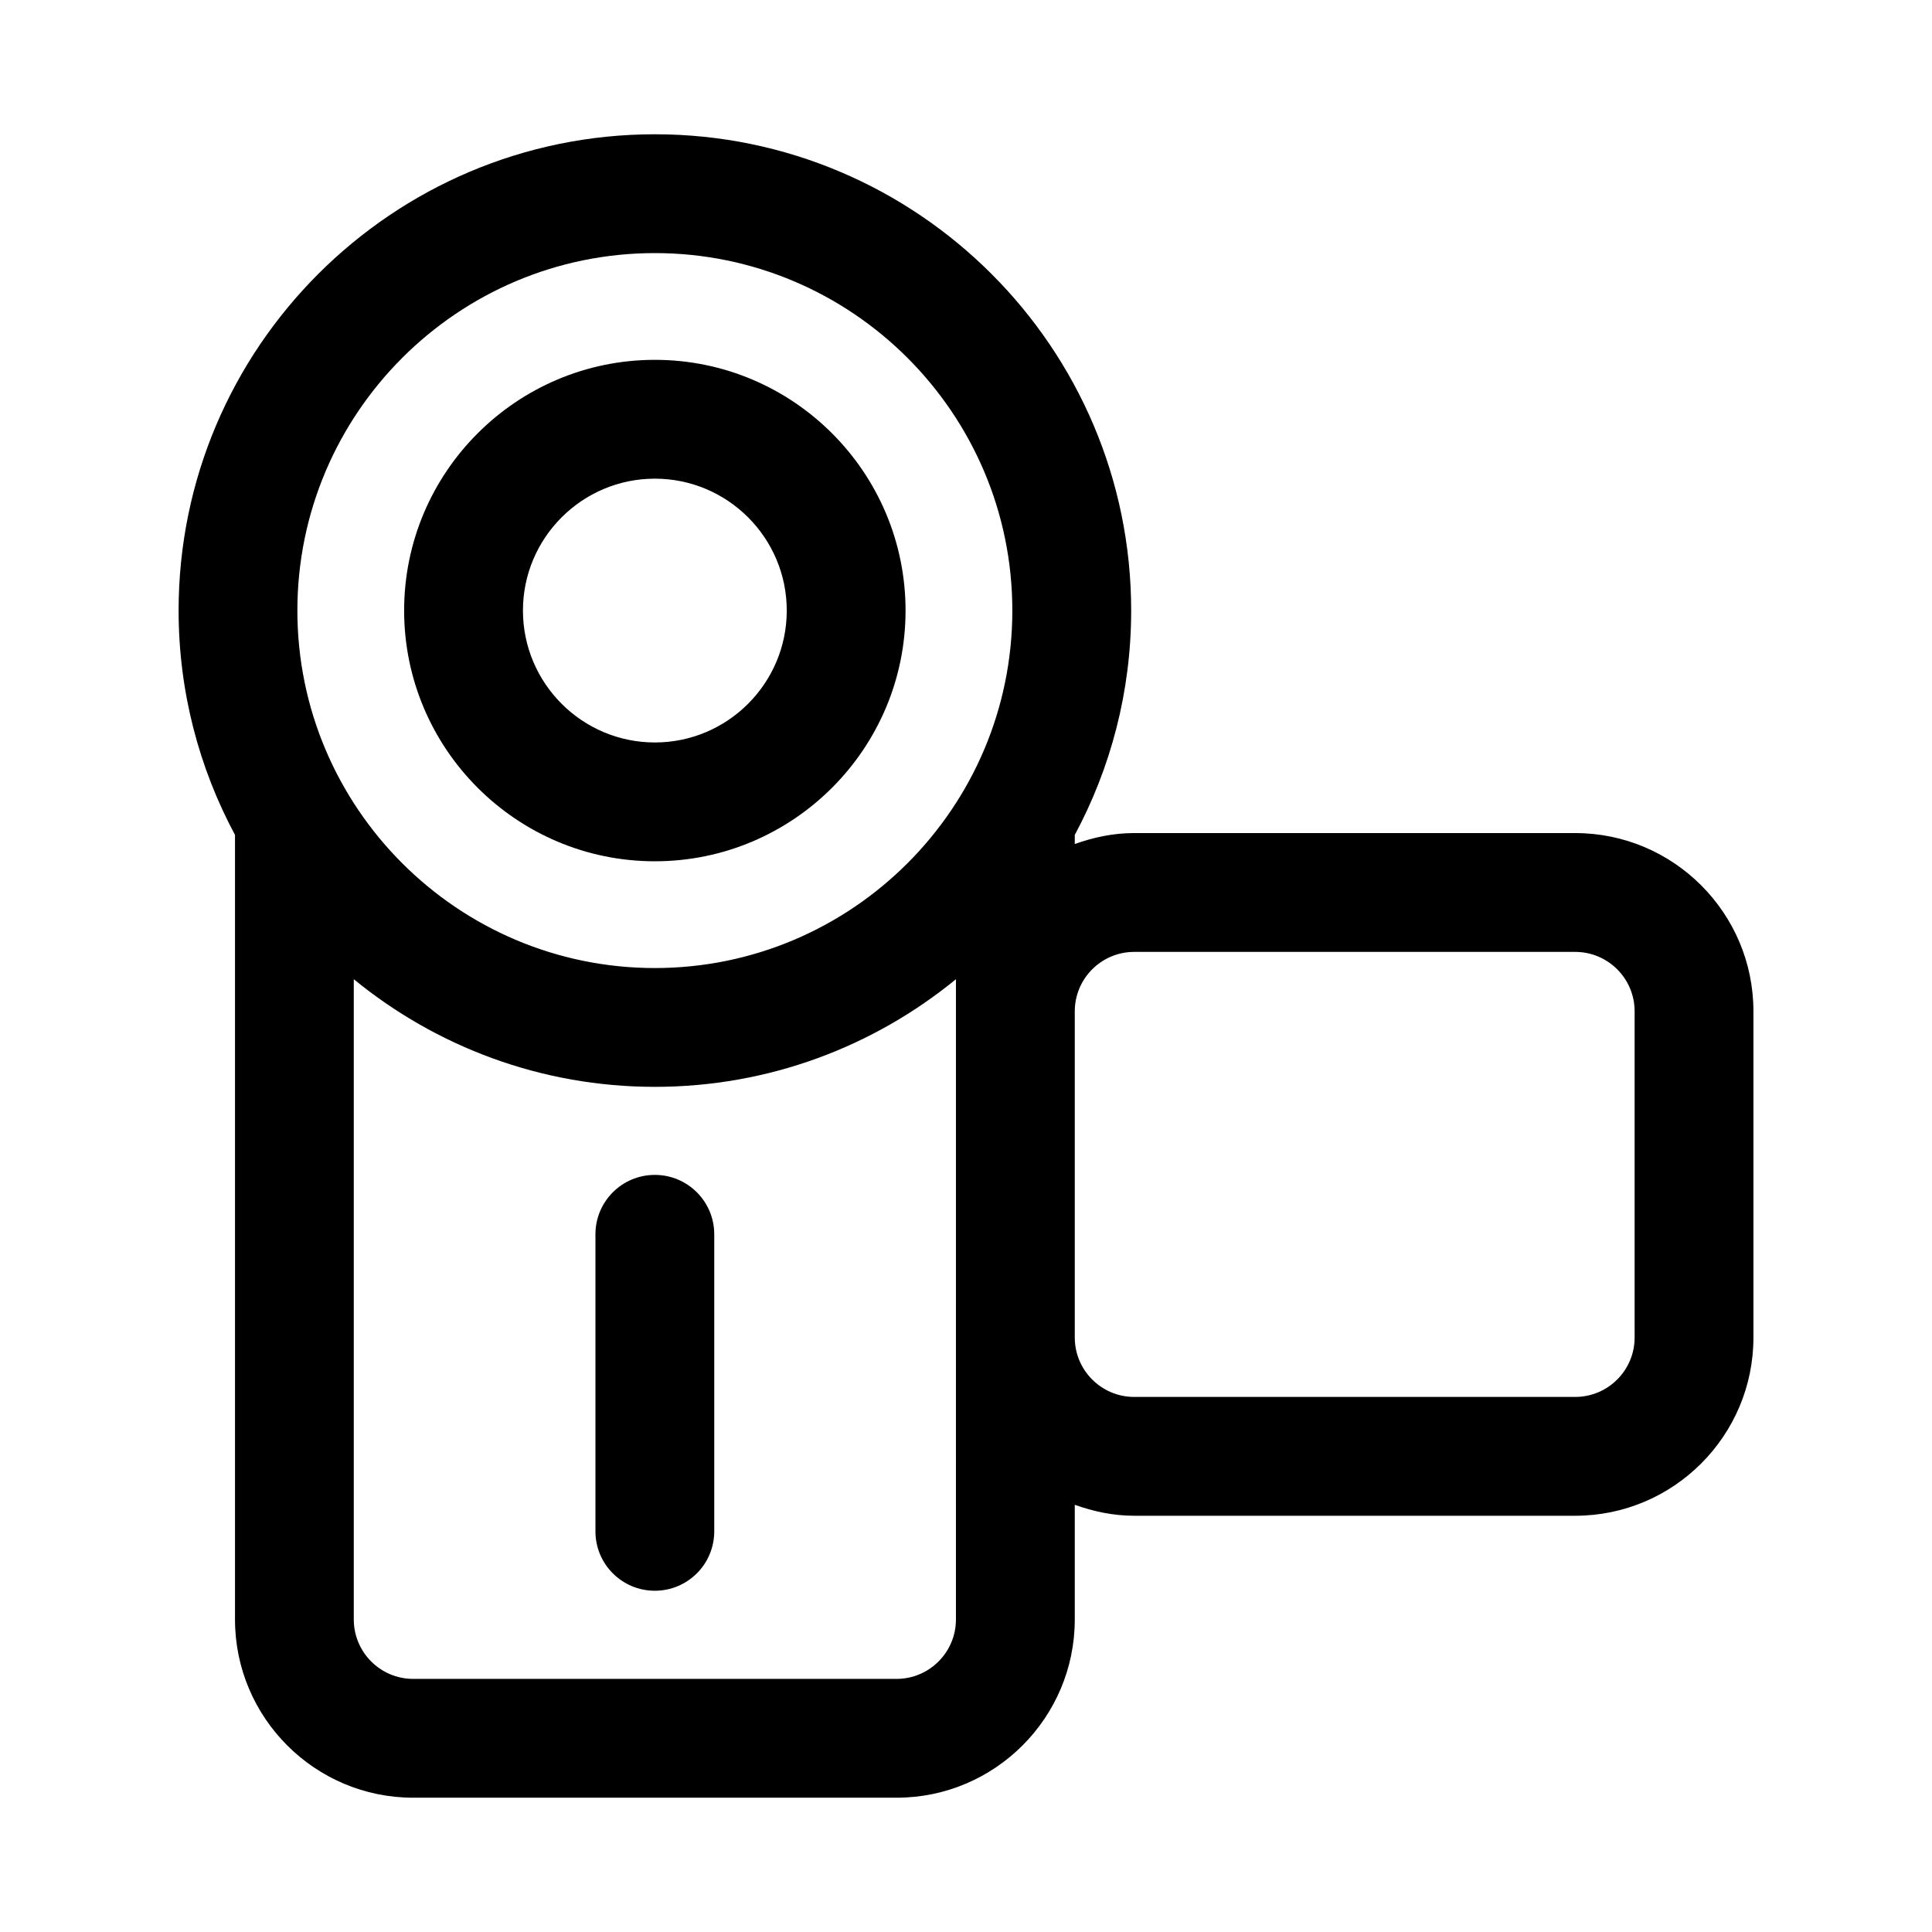
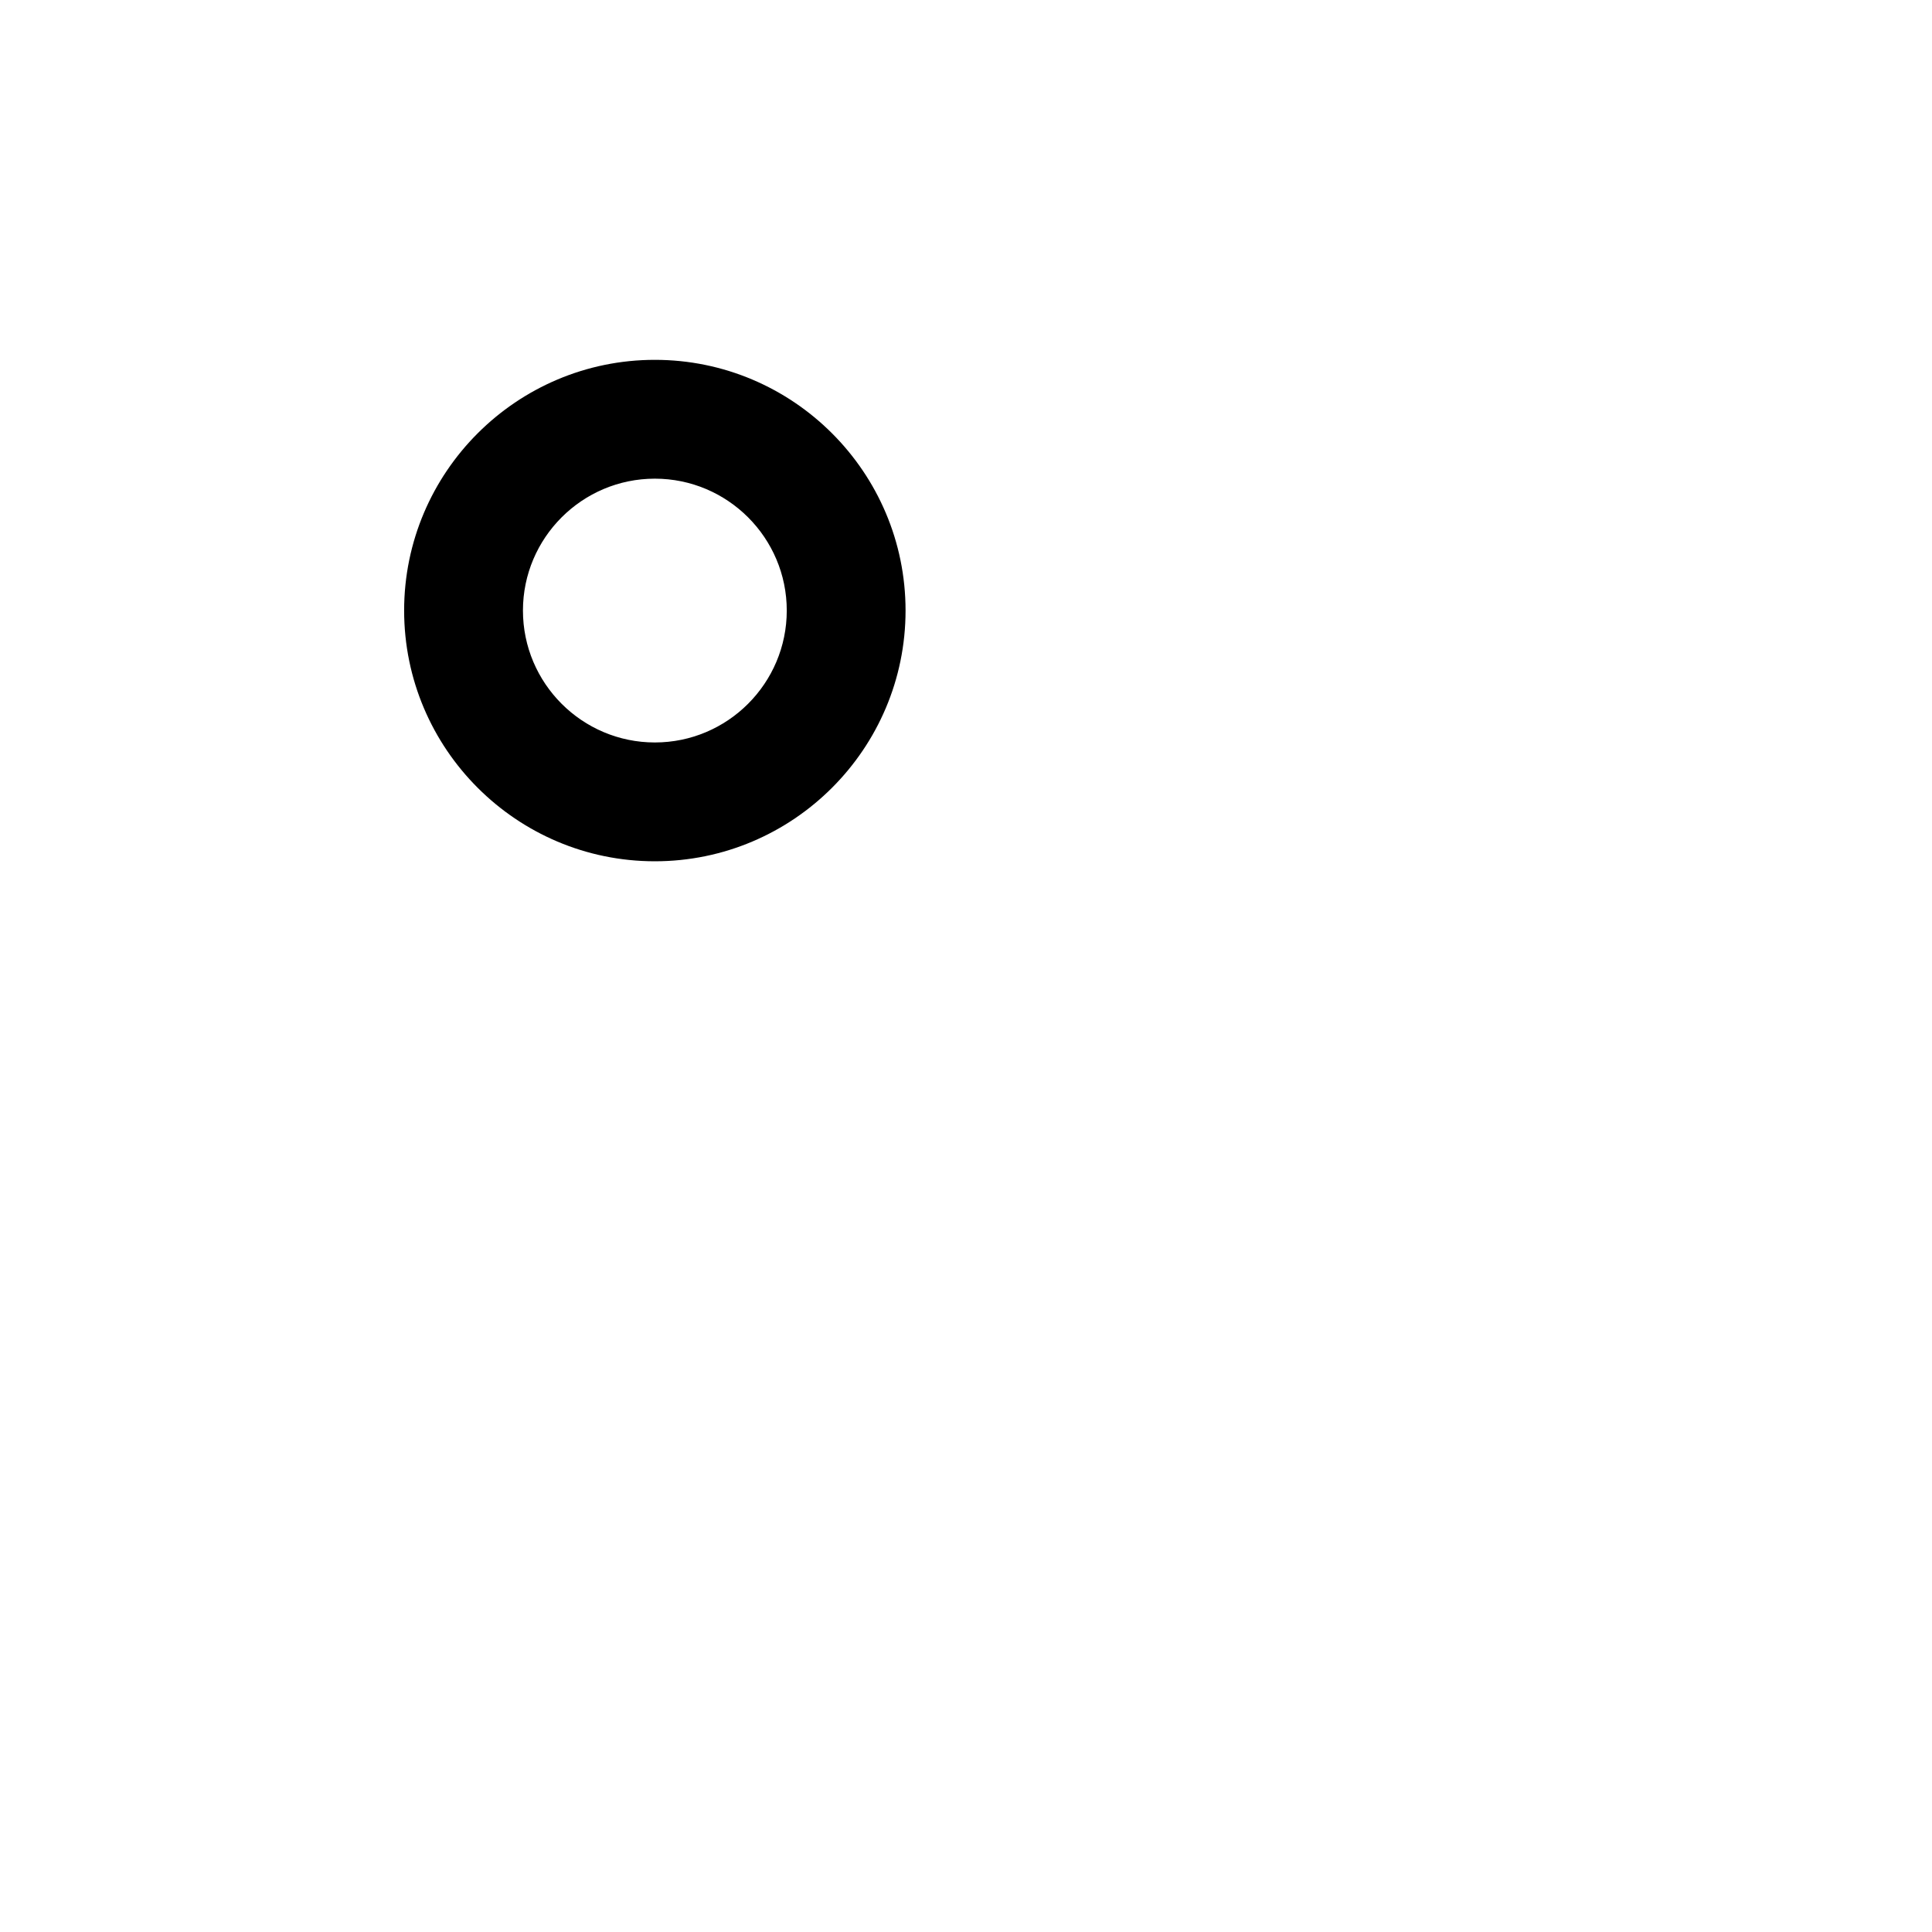
<svg xmlns="http://www.w3.org/2000/svg" fill="#000000" width="800px" height="800px" version="1.1" viewBox="144 144 512 512">
  <g>
-     <path d="m561.45 364.77h-116.88c-5.547 0-10.797 1.137-15.742 2.902v-2.41c9.516-17.734 14.945-37.973 14.945-59.469-0.004-69.59-56.629-126.21-126.22-126.21s-126.22 56.625-126.22 126.21c0 21.496 5.43 41.734 14.945 59.469v207.92c0 26.047 21.188 47.23 47.23 47.23h128.09c26.047 0 47.23-21.188 47.23-47.23v-30.395c4.949 1.766 10.195 2.902 15.742 2.902h116.88c26.047 0 47.23-21.188 47.23-47.23v-86.453c0.004-26.047-21.184-47.234-47.227-47.234zm15.742 133.69c0 8.688-7.066 15.742-15.742 15.742h-116.88c-8.68 0-15.742-7.059-15.742-15.742v-86.453c0-8.688 7.066-15.742 15.742-15.742h116.88c8.68 0 15.742 7.059 15.742 15.742zm-179.86 74.723c0 8.688-7.066 15.742-15.742 15.742h-128.09c-8.68 0-15.742-7.059-15.742-15.742v-169.68c21.762 17.809 49.543 28.523 79.789 28.523 30.246 0 58.027-10.715 79.789-28.523zm-79.789-362.11c52.238 0 94.734 42.496 94.734 94.727 0 52.246-42.496 94.742-94.734 94.742s-94.734-42.496-94.734-94.742c0-52.23 42.496-94.727 94.734-94.727z" />
    <path d="m251.1 305.8c0 36.641 29.805 66.449 66.441 66.449 36.641 0 66.441-29.812 66.441-66.449 0.004-36.641-29.801-66.438-66.438-66.438-36.641 0-66.445 29.797-66.445 66.438zm101.4 0c0 19.281-15.684 34.961-34.957 34.961-19.273 0-34.957-15.684-34.957-34.961 0-19.266 15.684-34.949 34.957-34.949 19.277 0 34.957 15.684 34.957 34.949z" />
-     <path d="m317.54 455.36c-8.695 0-15.742 7.043-15.742 15.742v78.719c0 8.703 7.051 15.742 15.742 15.742 8.695 0 15.742-7.043 15.742-15.742v-78.719c0-8.699-7.047-15.742-15.742-15.742z" />
  </g>
</svg>